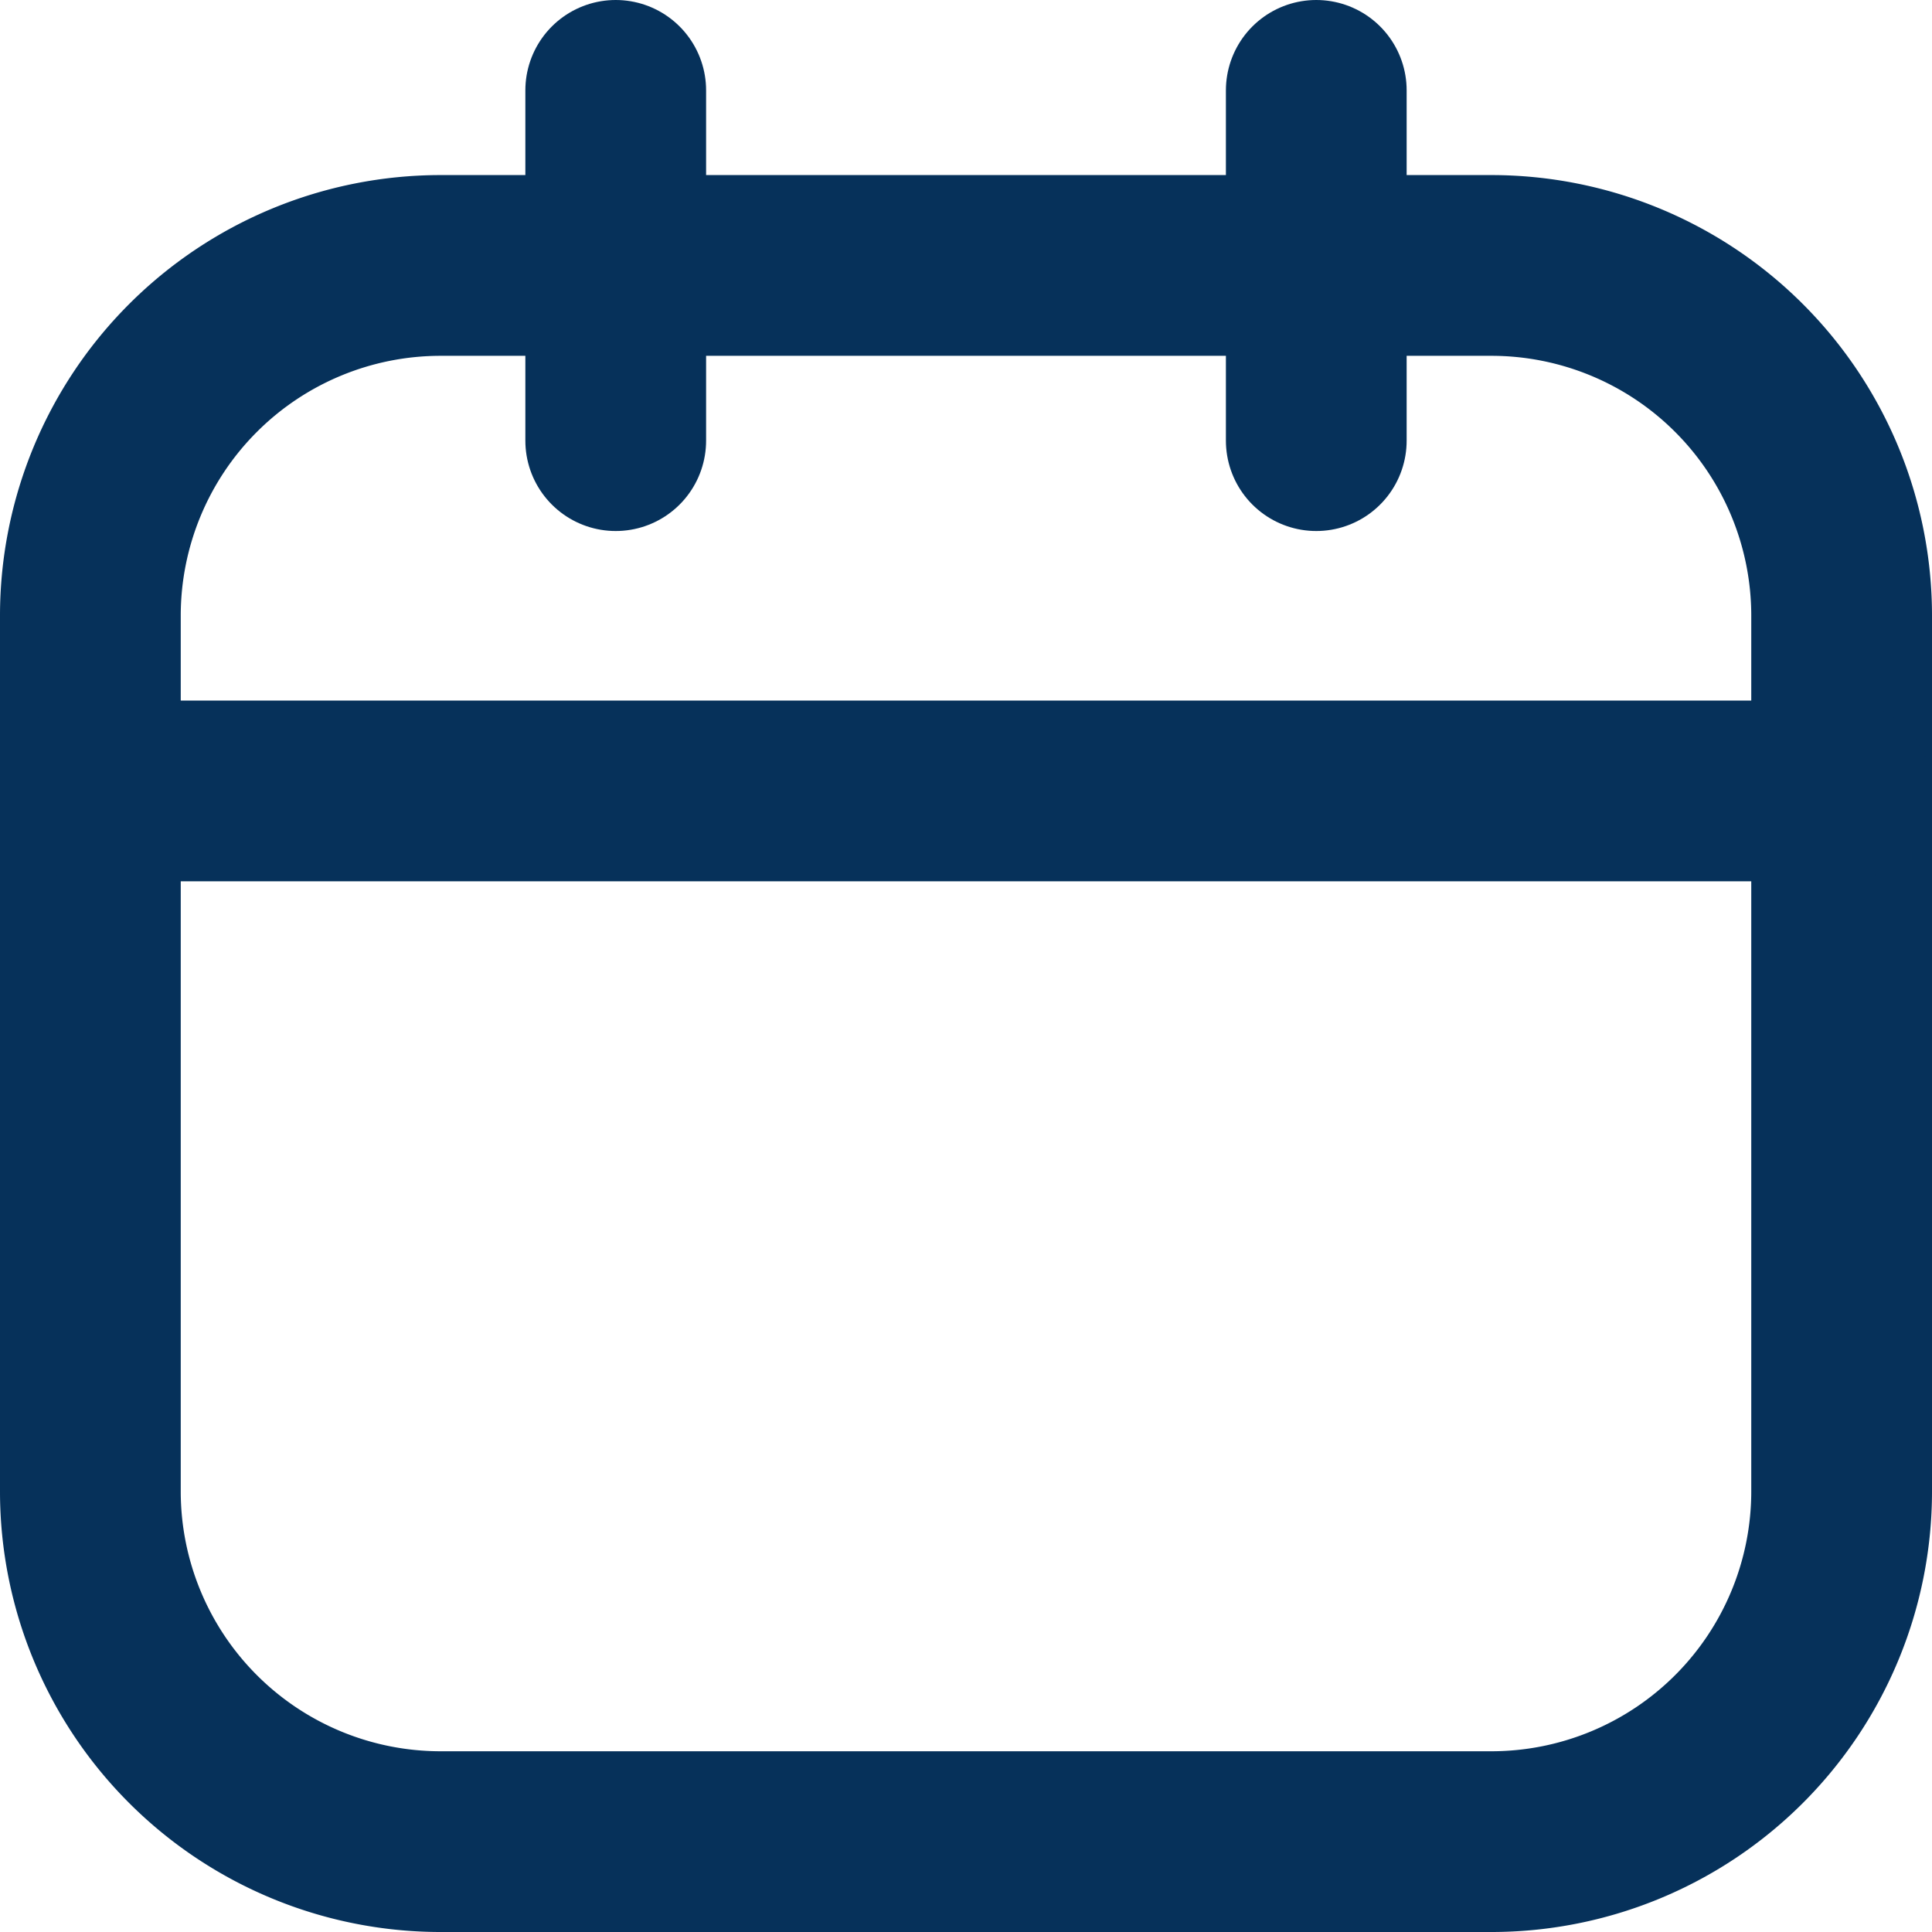
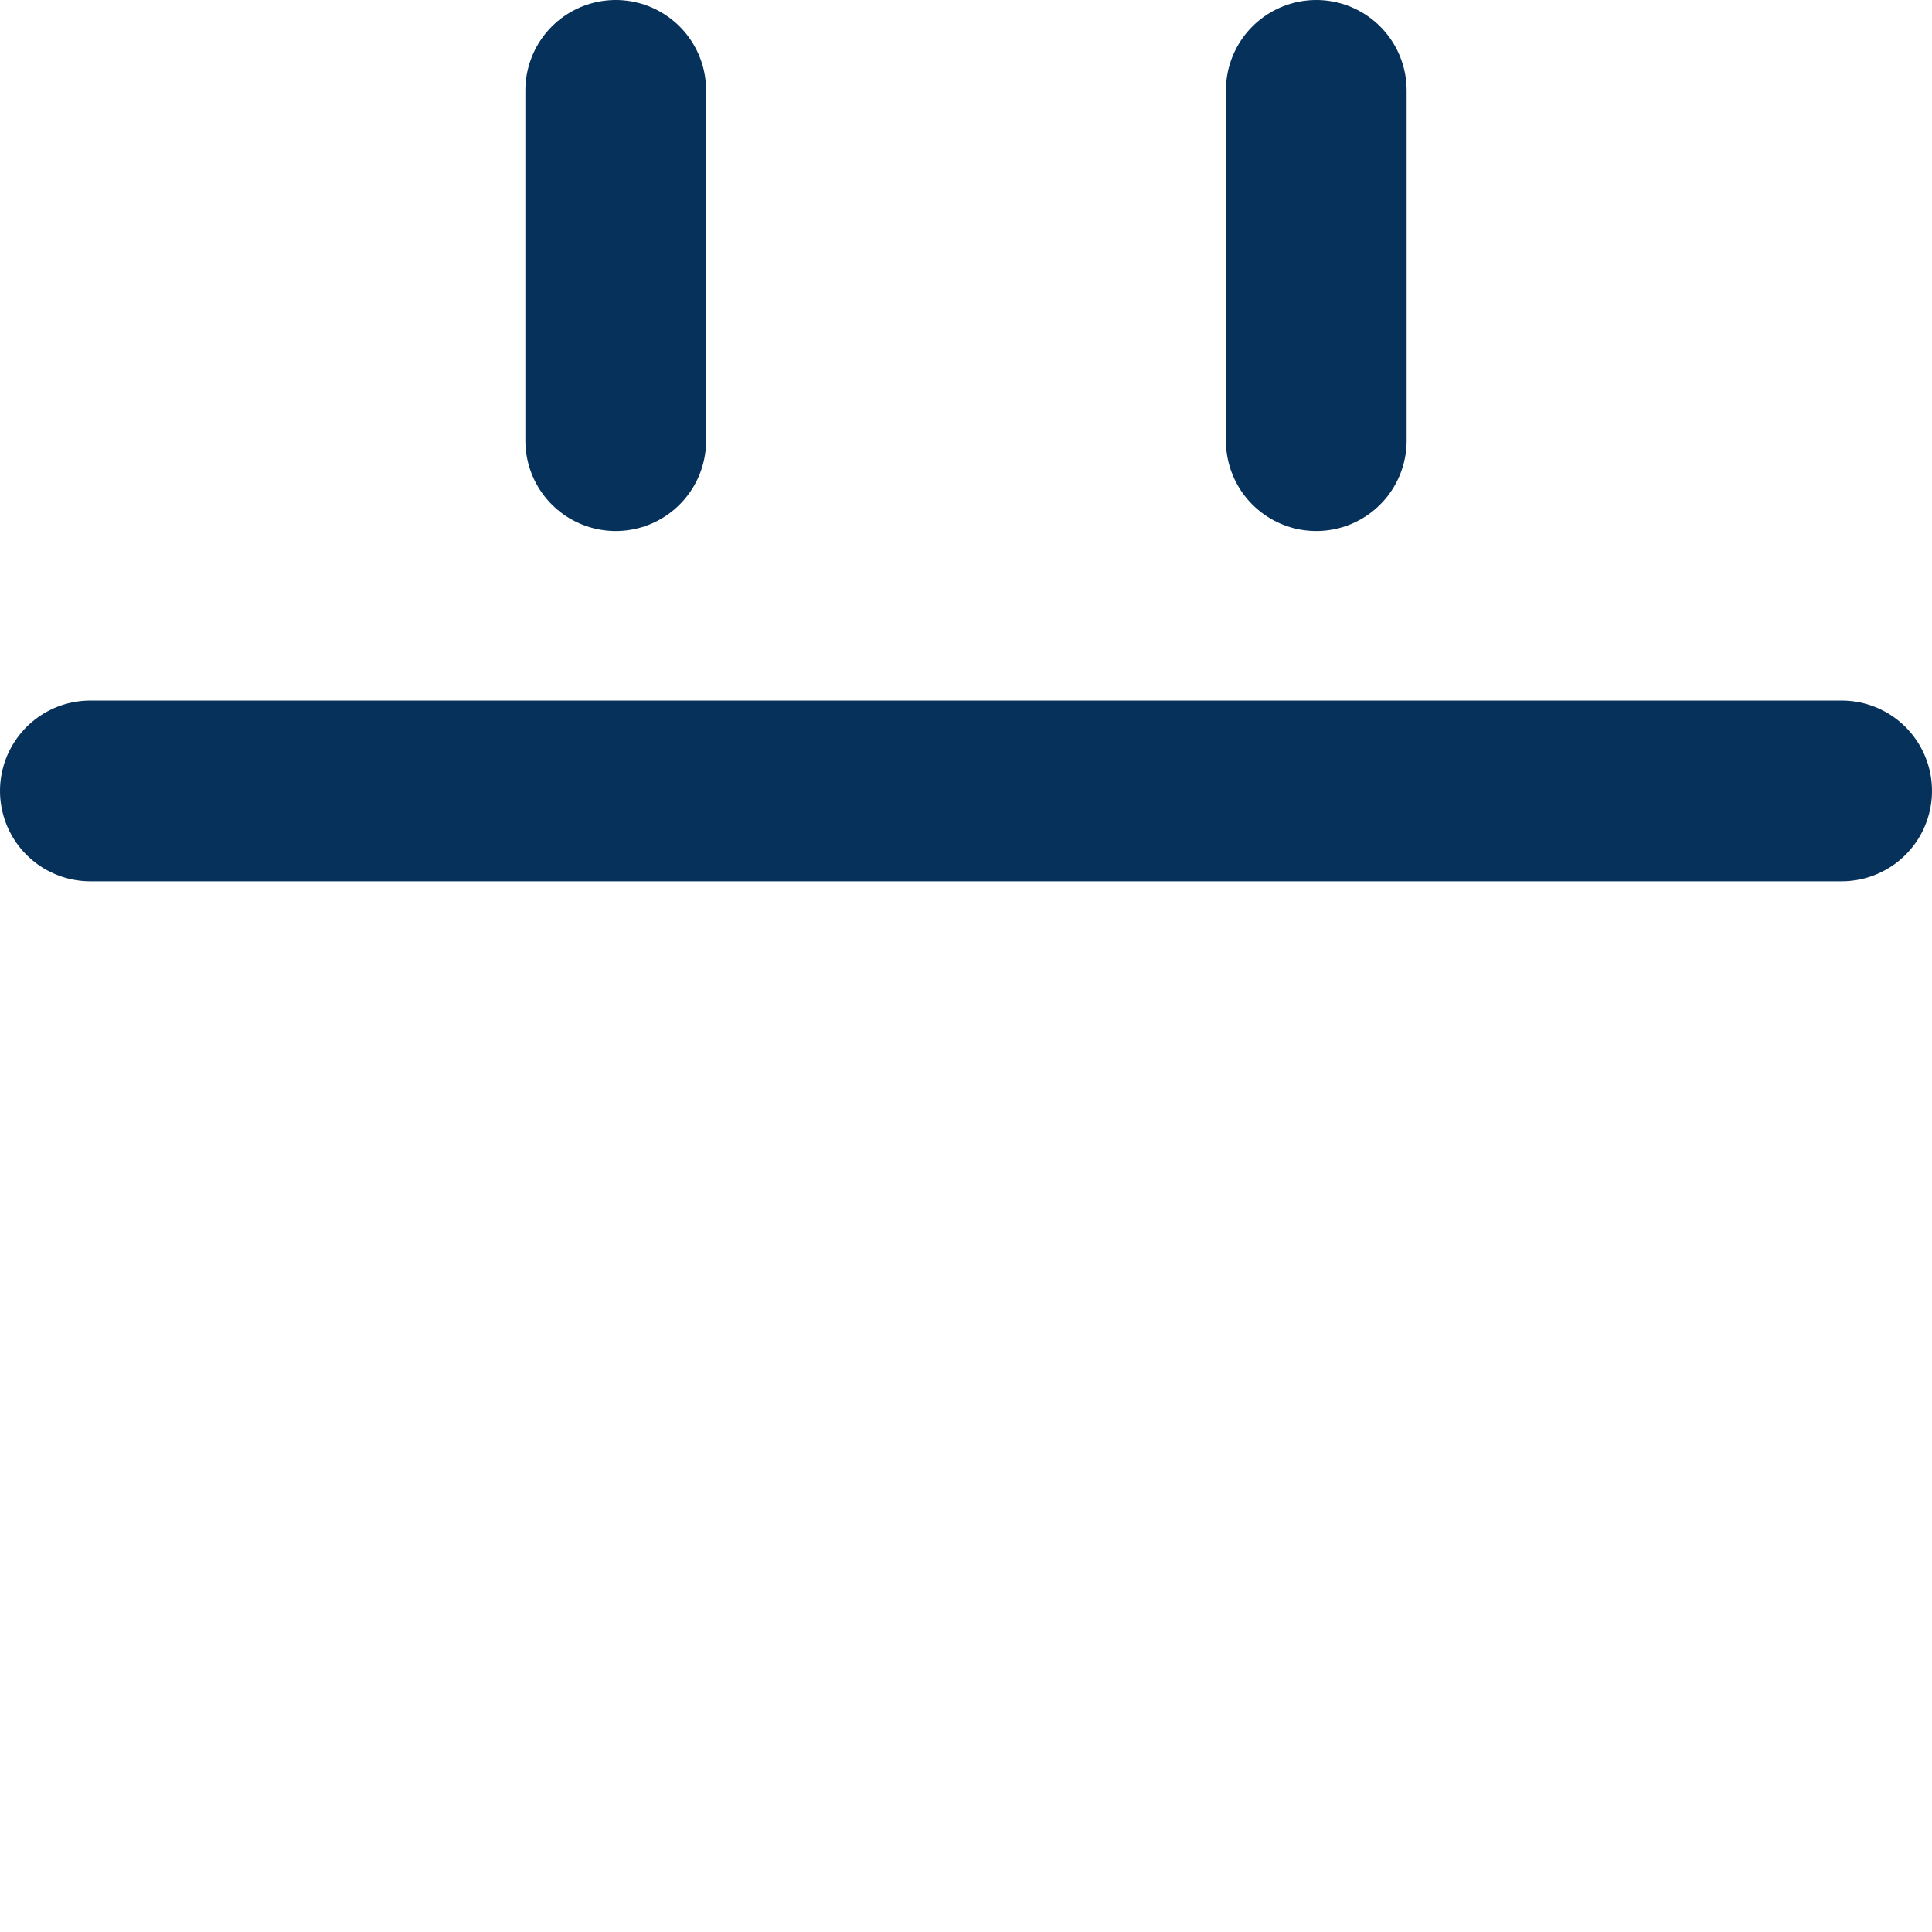
<svg xmlns="http://www.w3.org/2000/svg" width="16.034" height="16.034" viewBox="0 0 16.034 16.034">
  <g id="calender" transform="translate(-2.25 -2.25)">
-     <path id="Path_5" data-name="Path 5" d="M5.907,6h8.72a2.907,2.907,0,0,1,2.907,2.907v7.267a2.907,2.907,0,0,1-2.907,2.907H5.907A2.907,2.907,0,0,1,3,16.174V8.907A2.907,2.907,0,0,1,5.907,6Z" transform="translate(0 -1.547)" fill="none" stroke="#06315a" stroke-linecap="round" stroke-linejoin="round" stroke-width="1.5" />
    <path id="Path_6" data-name="Path 6" d="M7.36,3V5.907M13.174,3V5.907M3,8.814H17.534" fill="none" stroke="#06315a" stroke-linecap="round" stroke-linejoin="round" stroke-width="1.5" />
  </g>
</svg>